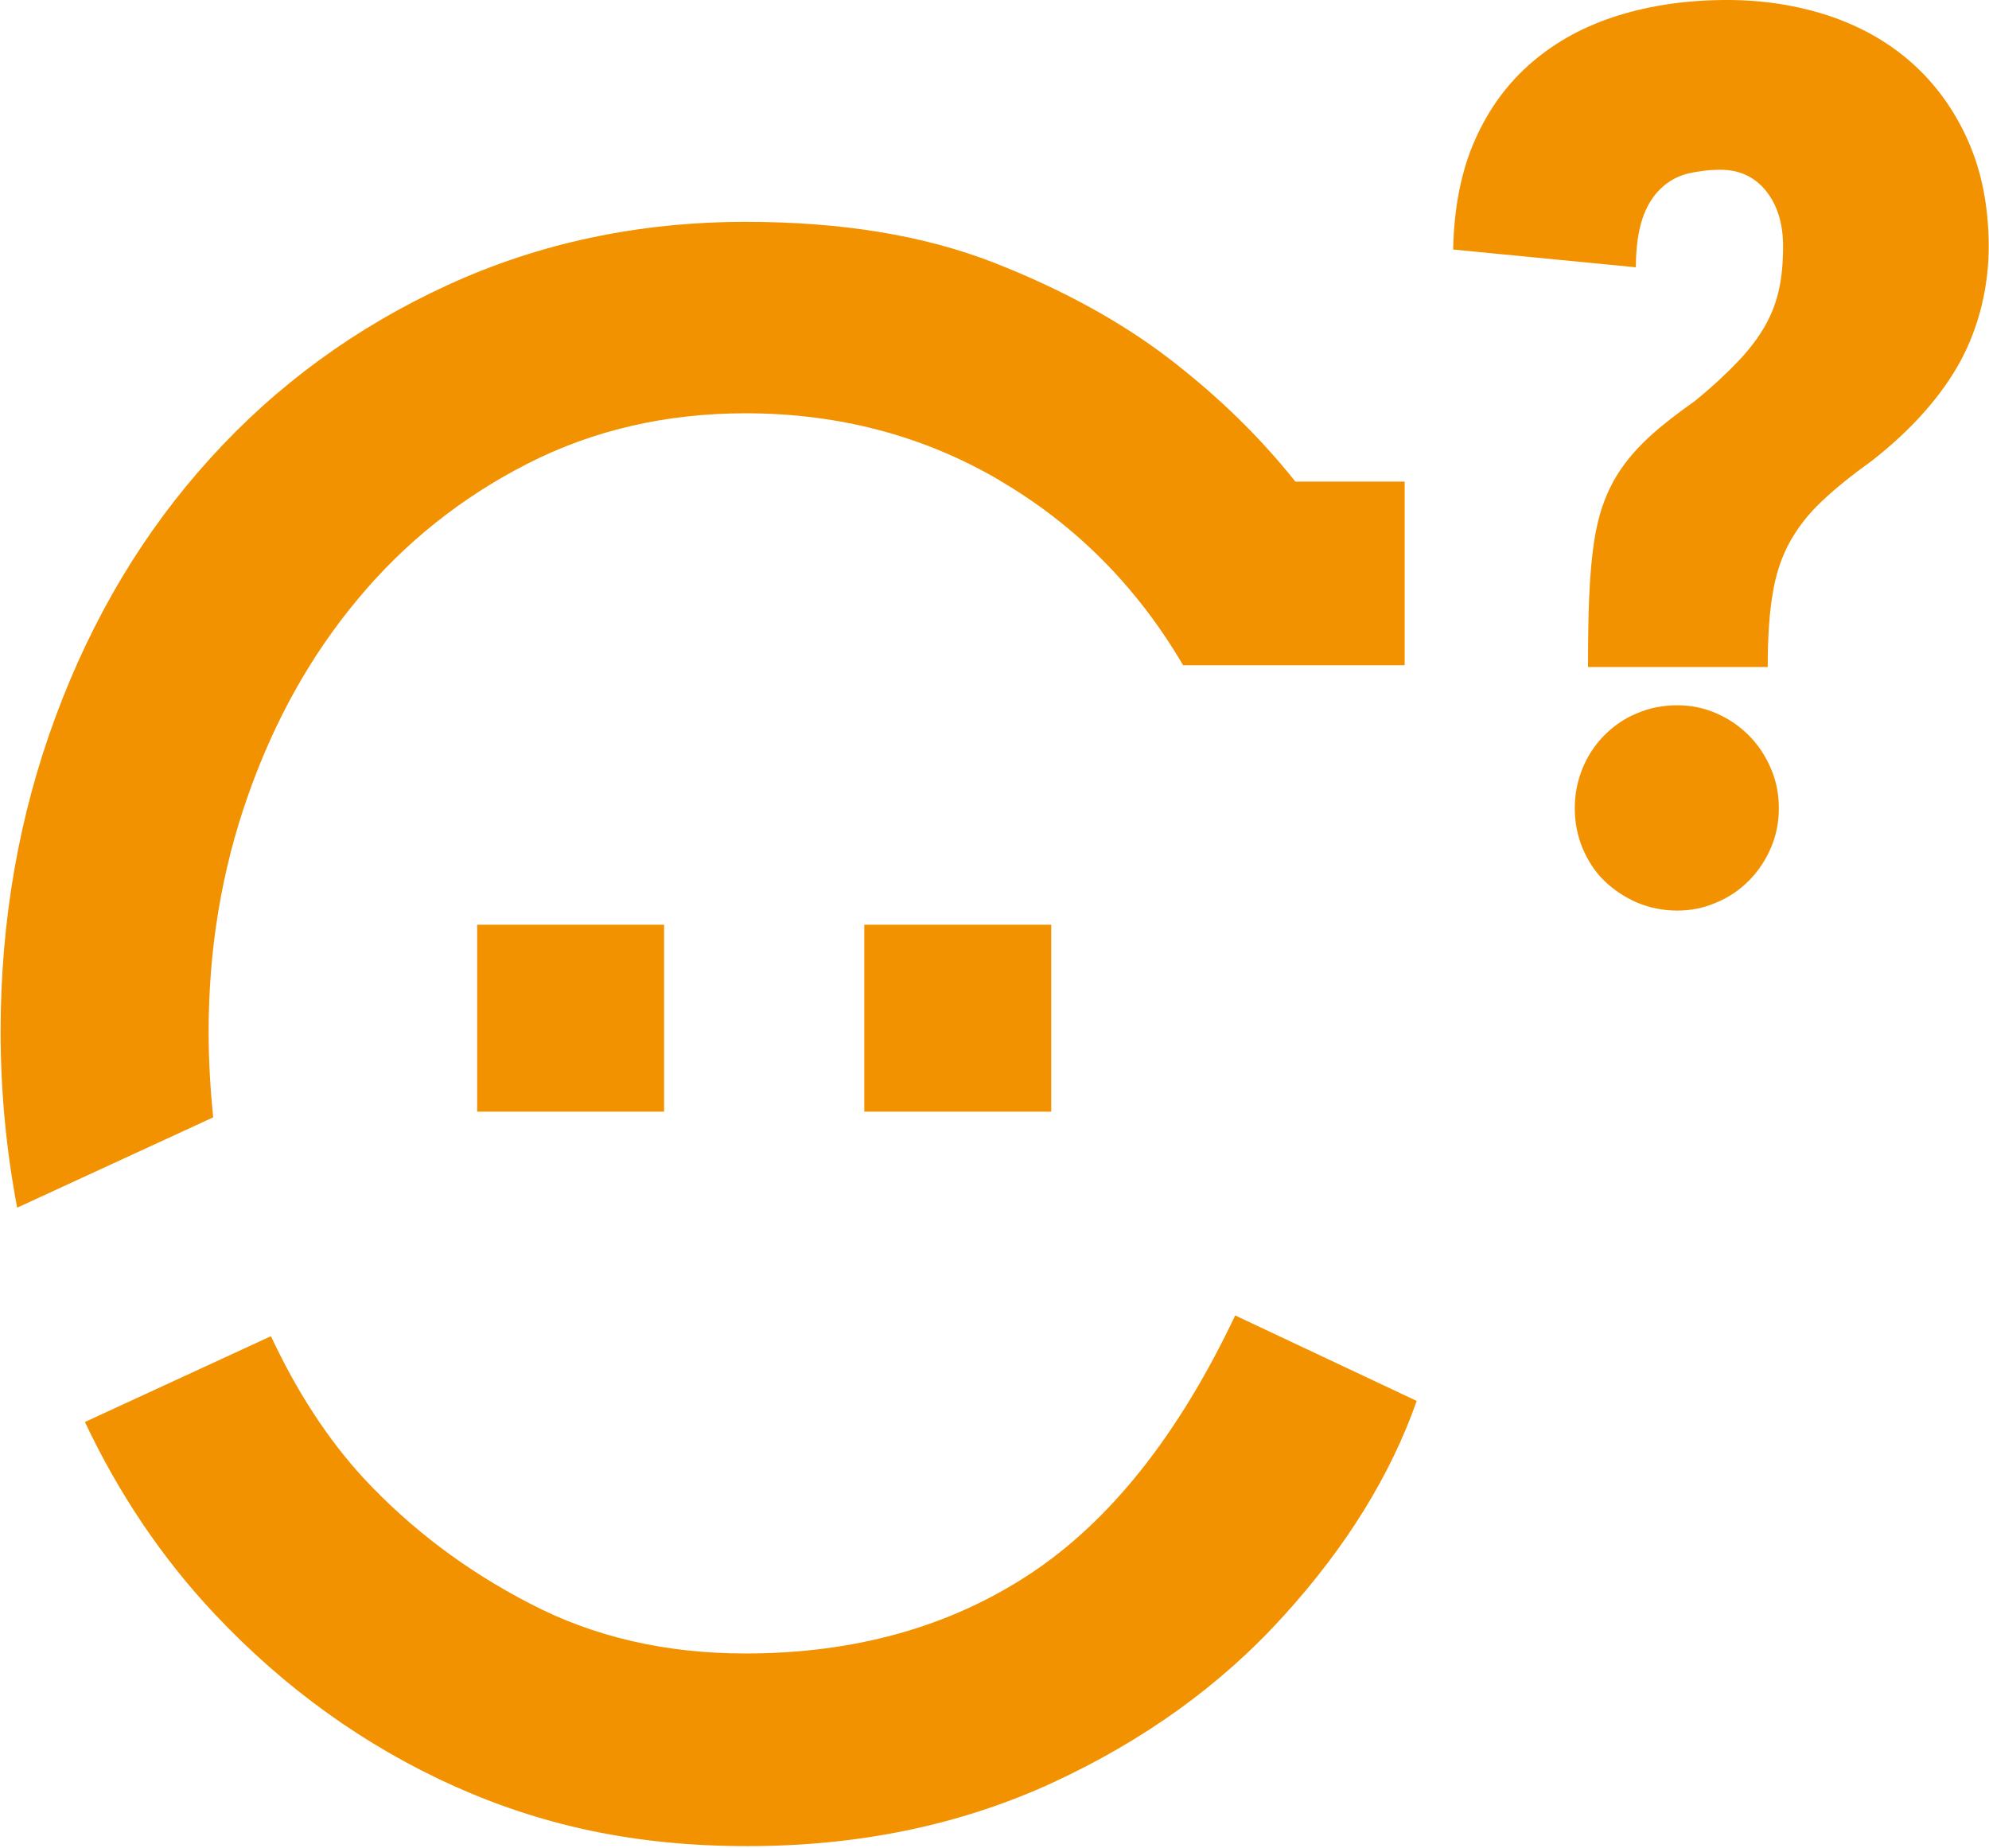
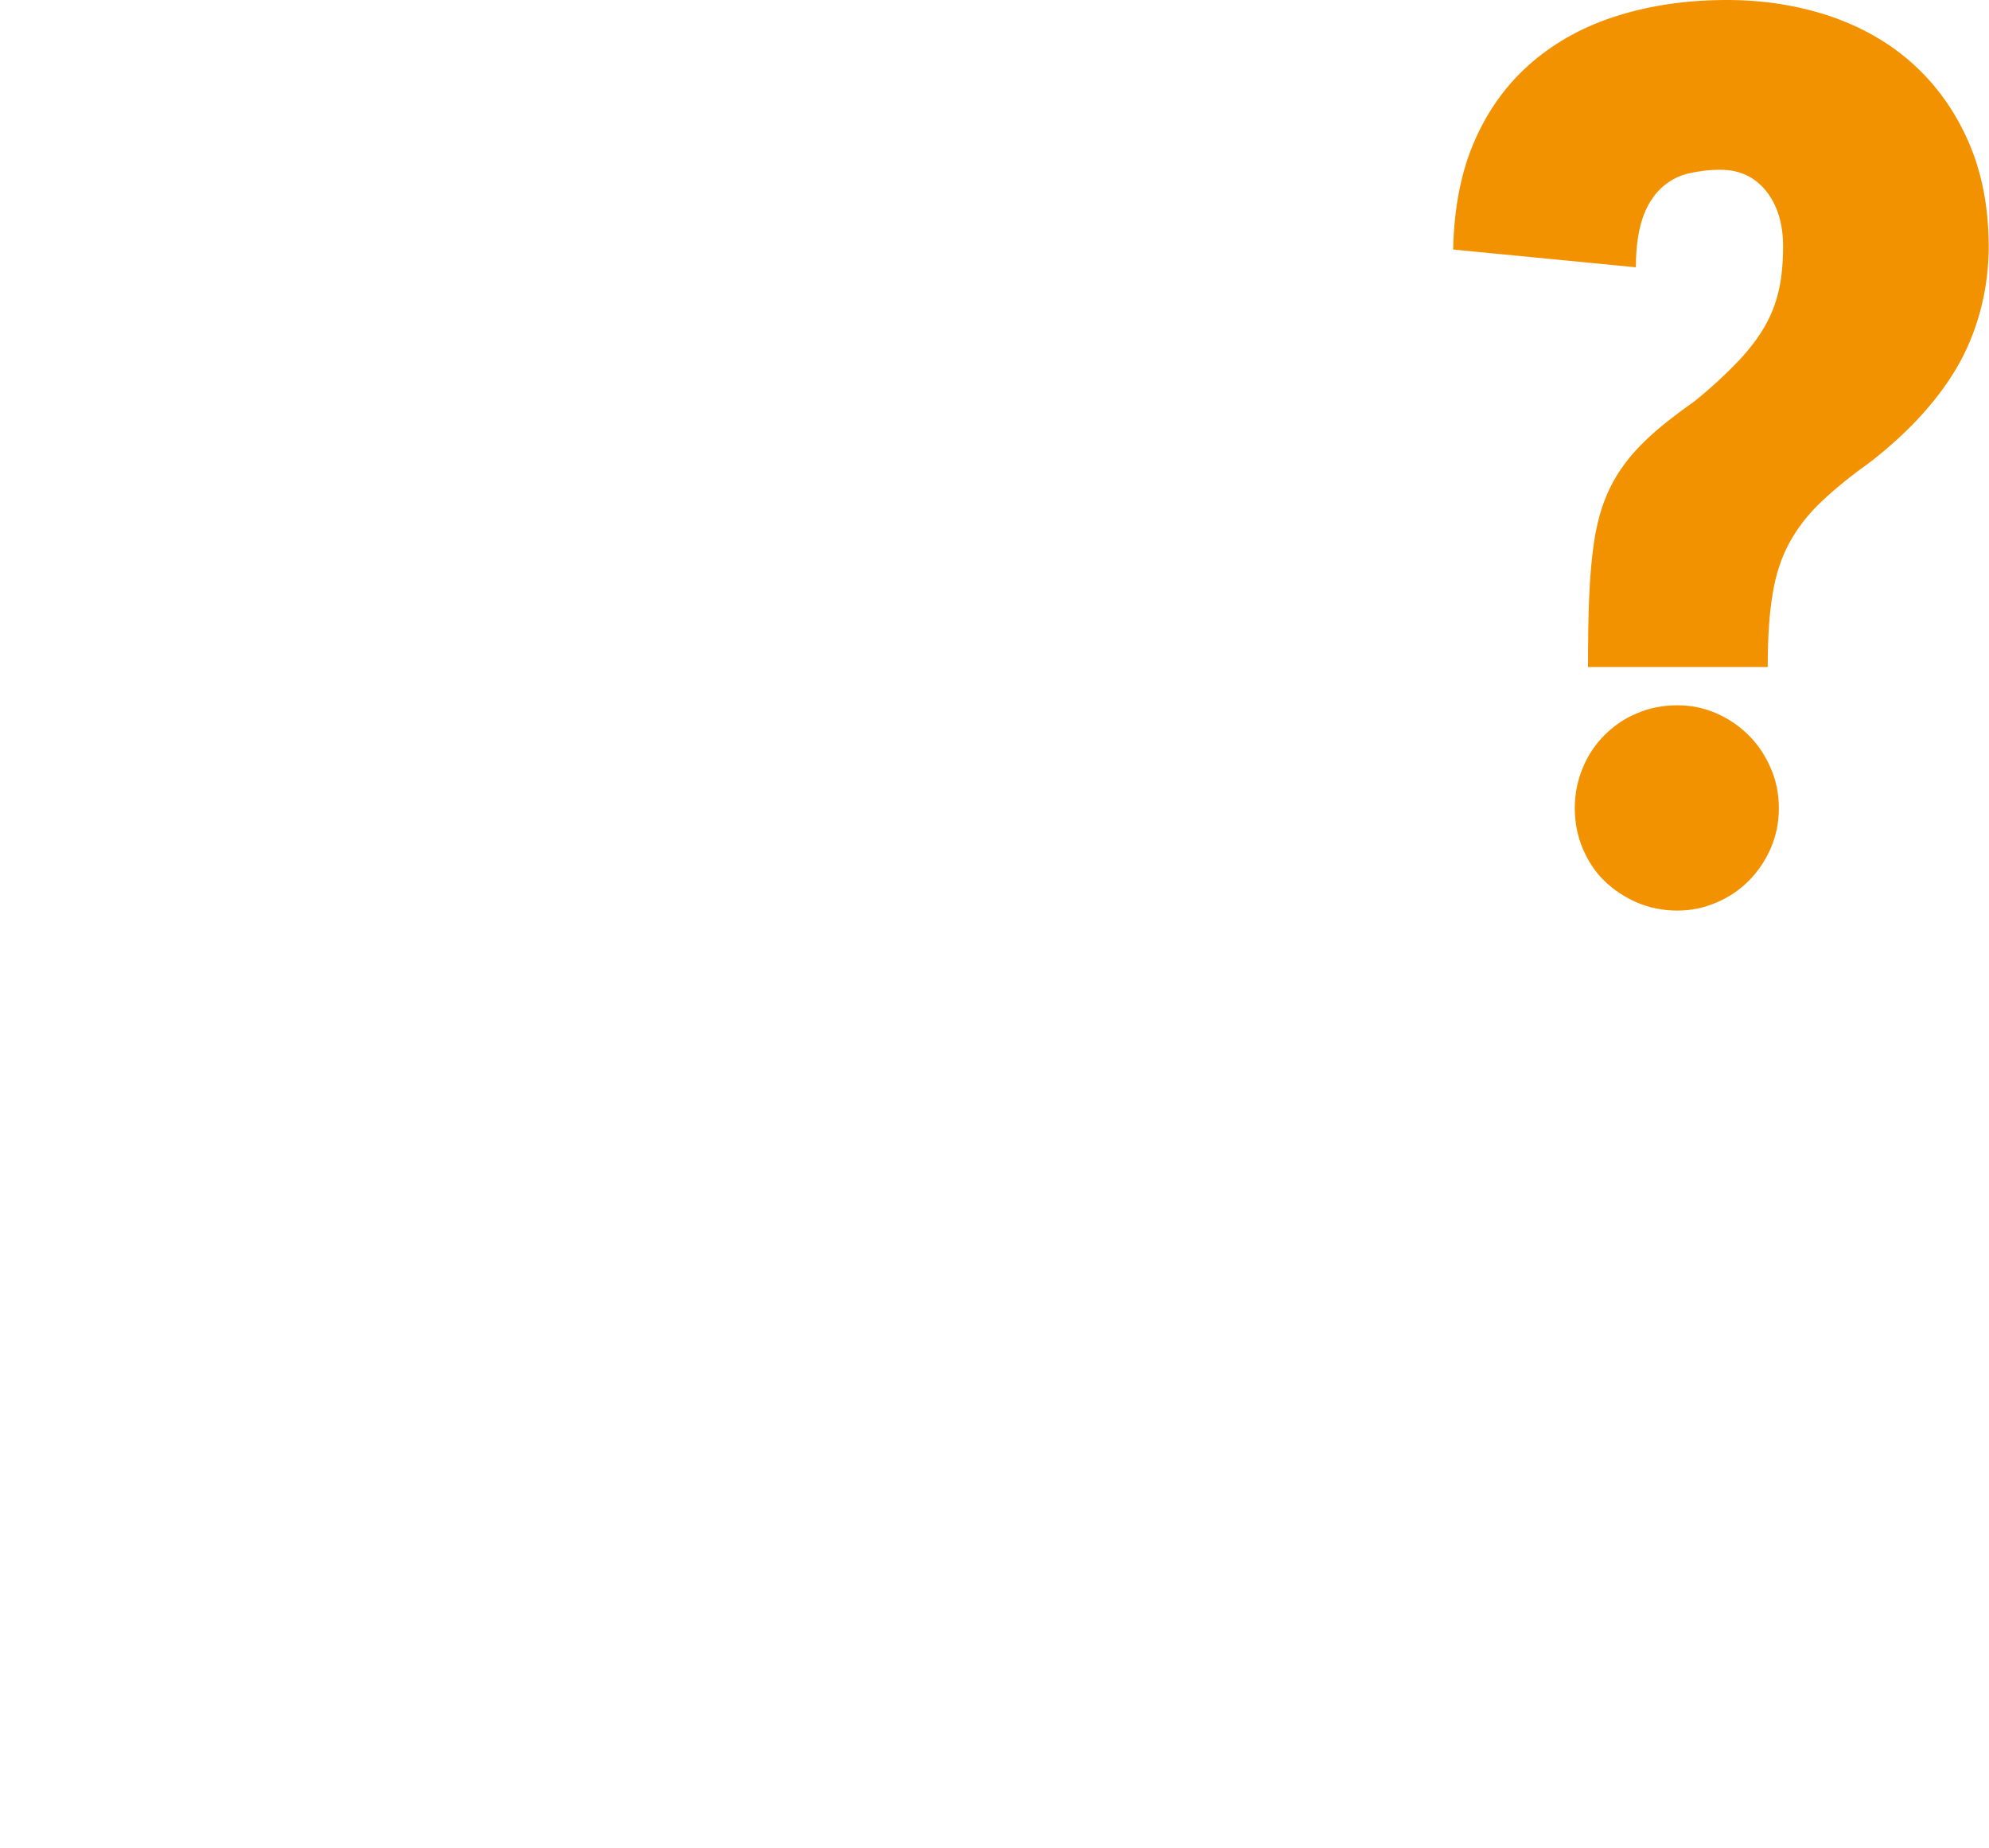
<svg xmlns="http://www.w3.org/2000/svg" id="Camada_1" viewBox="0 0 66.07 61.39">
  <defs>
    <style>
      .cls-1 {
        fill: #f39200;
      }
    </style>
  </defs>
  <path class="cls-1" d="M52.75,22.16c0-.89.01-1.67.04-2.35.03-.67.08-1.28.16-1.8.08-.53.2-1,.36-1.41.16-.41.37-.8.63-1.15.26-.36.58-.7.96-1.04s.85-.7,1.39-1.08c.59-.48,1.07-.93,1.45-1.33.38-.4.68-.8.9-1.19.22-.39.37-.8.46-1.22.09-.42.13-.89.13-1.41,0-.75-.19-1.36-.56-1.83-.38-.47-.88-.71-1.52-.71-.39,0-.76.05-1.1.13-.34.09-.63.25-.89.5-.25.24-.46.57-.6.99s-.22.96-.22,1.62l-6.07-.59c.03-1.4.27-2.62.73-3.65.46-1.04,1.1-1.9,1.91-2.59.81-.69,1.76-1.2,2.86-1.54,1.1-.34,2.3-.51,3.6-.51,1.21,0,2.34.18,3.4.53,1.06.36,1.98.88,2.76,1.58.78.7,1.4,1.56,1.85,2.58.45,1.02.68,2.19.68,3.51s-.32,2.66-.95,3.82c-.64,1.16-1.61,2.25-2.92,3.28-.67.48-1.23.93-1.68,1.36-.45.42-.8.88-1.07,1.37-.27.5-.46,1.07-.56,1.72-.11.65-.16,1.45-.16,2.41h-5.97ZM52.31,26.85c0-.47.09-.91.26-1.33.17-.41.41-.78.72-1.09s.66-.56,1.08-.73c.41-.18.86-.27,1.35-.27.46,0,.89.09,1.3.27.41.18.76.42,1.07.73s.55.67.73,1.09c.18.41.27.86.27,1.33s-.09.91-.27,1.33c-.18.41-.42.77-.73,1.08s-.66.55-1.07.72c-.41.18-.84.27-1.3.27-.48,0-.93-.09-1.35-.27-.41-.18-.77-.42-1.08-.72s-.54-.66-.72-1.08c-.17-.41-.26-.86-.26-1.33Z" />
-   <path class="cls-1" d="M15.85,30.72h6.21v6.21h-6.21v-6.21ZM28.71,30.72h6.21v6.21h-6.21v-6.21ZM33.21,15.96c-2.52-1.48-5.34-2.23-8.44-2.23-2.65,0-5.07.56-7.26,1.68-2.19,1.12-4.07,2.62-5.63,4.5-1.57,1.88-2.78,4.06-3.65,6.54-.87,2.48-1.3,5.08-1.3,7.83,0,.98.06,1.92.15,2.84l-6.51,3c-.36-1.9-.55-3.85-.55-5.84,0-3.7.61-7.19,1.83-10.48,1.22-3.29,2.93-6.15,5.14-8.58,2.2-2.43,4.83-4.35,7.88-5.75,3.05-1.4,6.35-2.1,9.91-2.1,3.17,0,5.91.45,8.22,1.35,2.3.9,4.26,1.98,5.87,3.22,1.61,1.24,3,2.6,4.16,4.06h3.63v6.1h-7.36c-1.53-2.61-3.56-4.65-6.08-6.13ZM7.14,53.63c-1.76-1.87-3.19-4-4.32-6.39l6.18-2.85c.86,1.84,1.89,3.43,3.1,4.74,1.54,1.65,3.37,3.04,5.5,4.14,2.12,1.11,4.51,1.66,7.16,1.66,3.61,0,6.75-.87,9.42-2.62,2.67-1.75,4.96-4.62,6.85-8.61l6.03,2.84c-.87,2.47-2.34,4.85-4.42,7.14-2.08,2.3-4.64,4.14-7.69,5.55-3.05,1.4-6.42,2.1-10.12,2.1s-6.79-.67-9.76-2c-2.97-1.34-5.61-3.24-7.93-5.7Z" />
</svg>